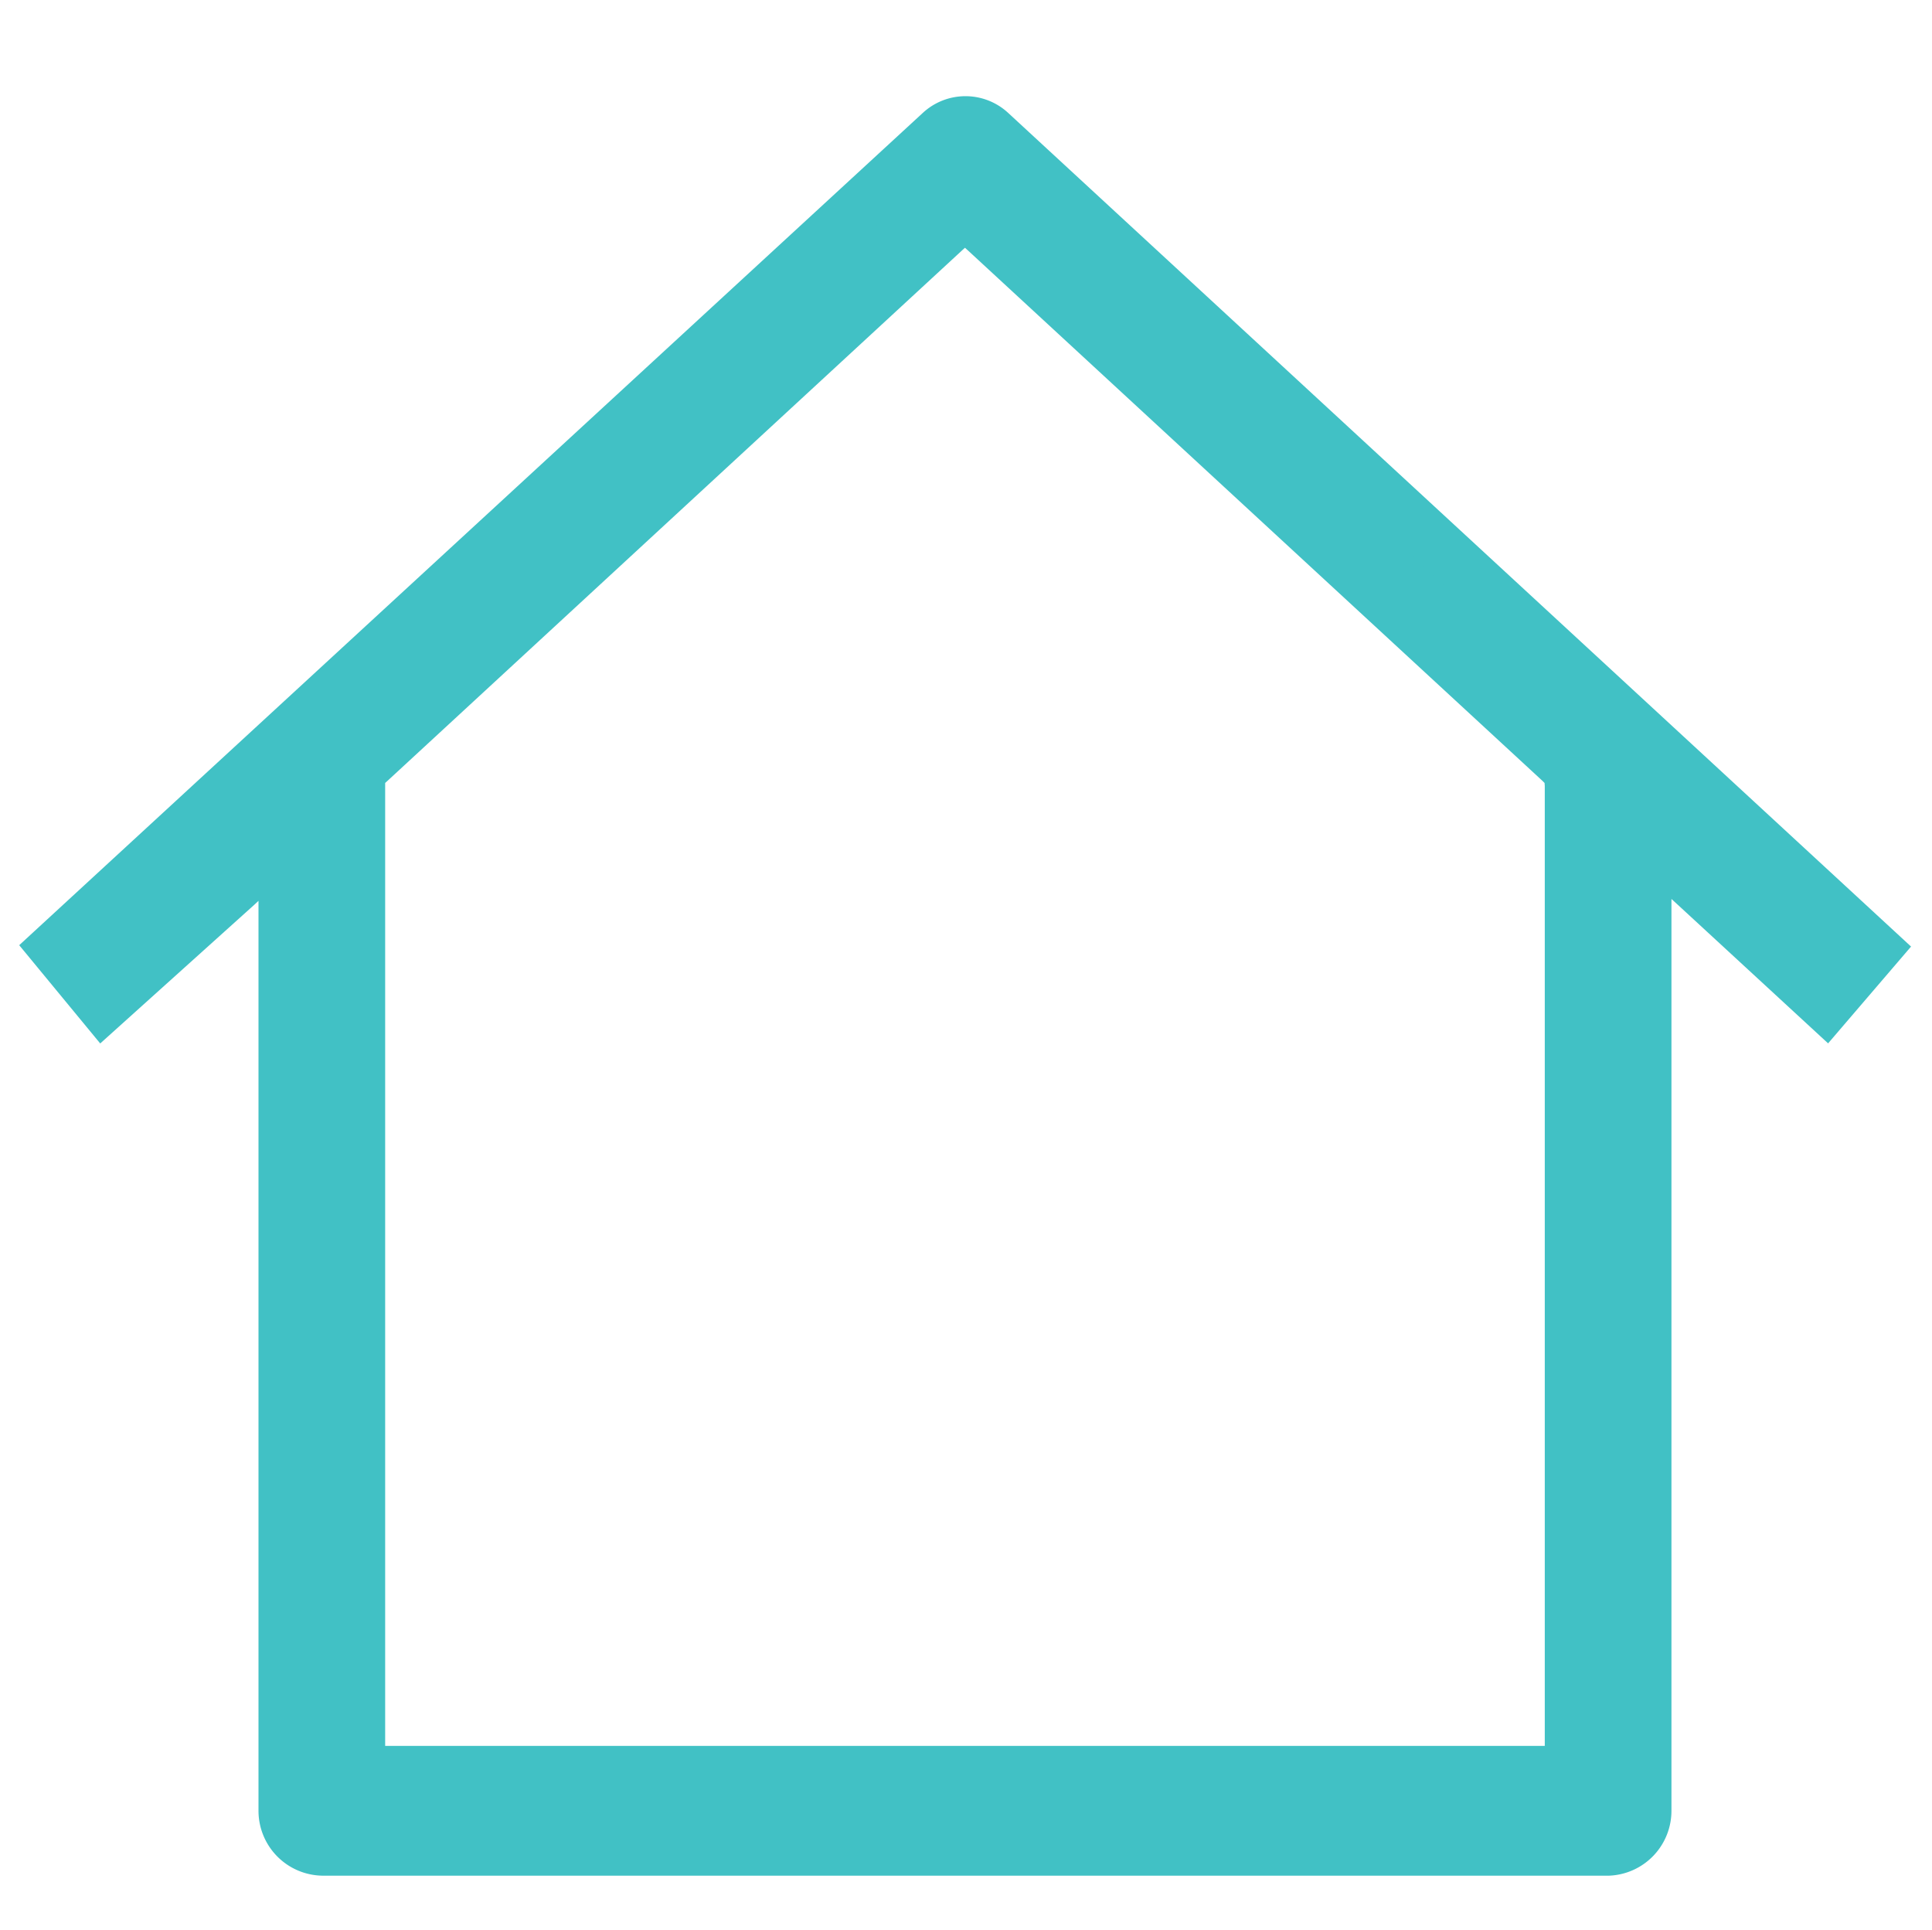
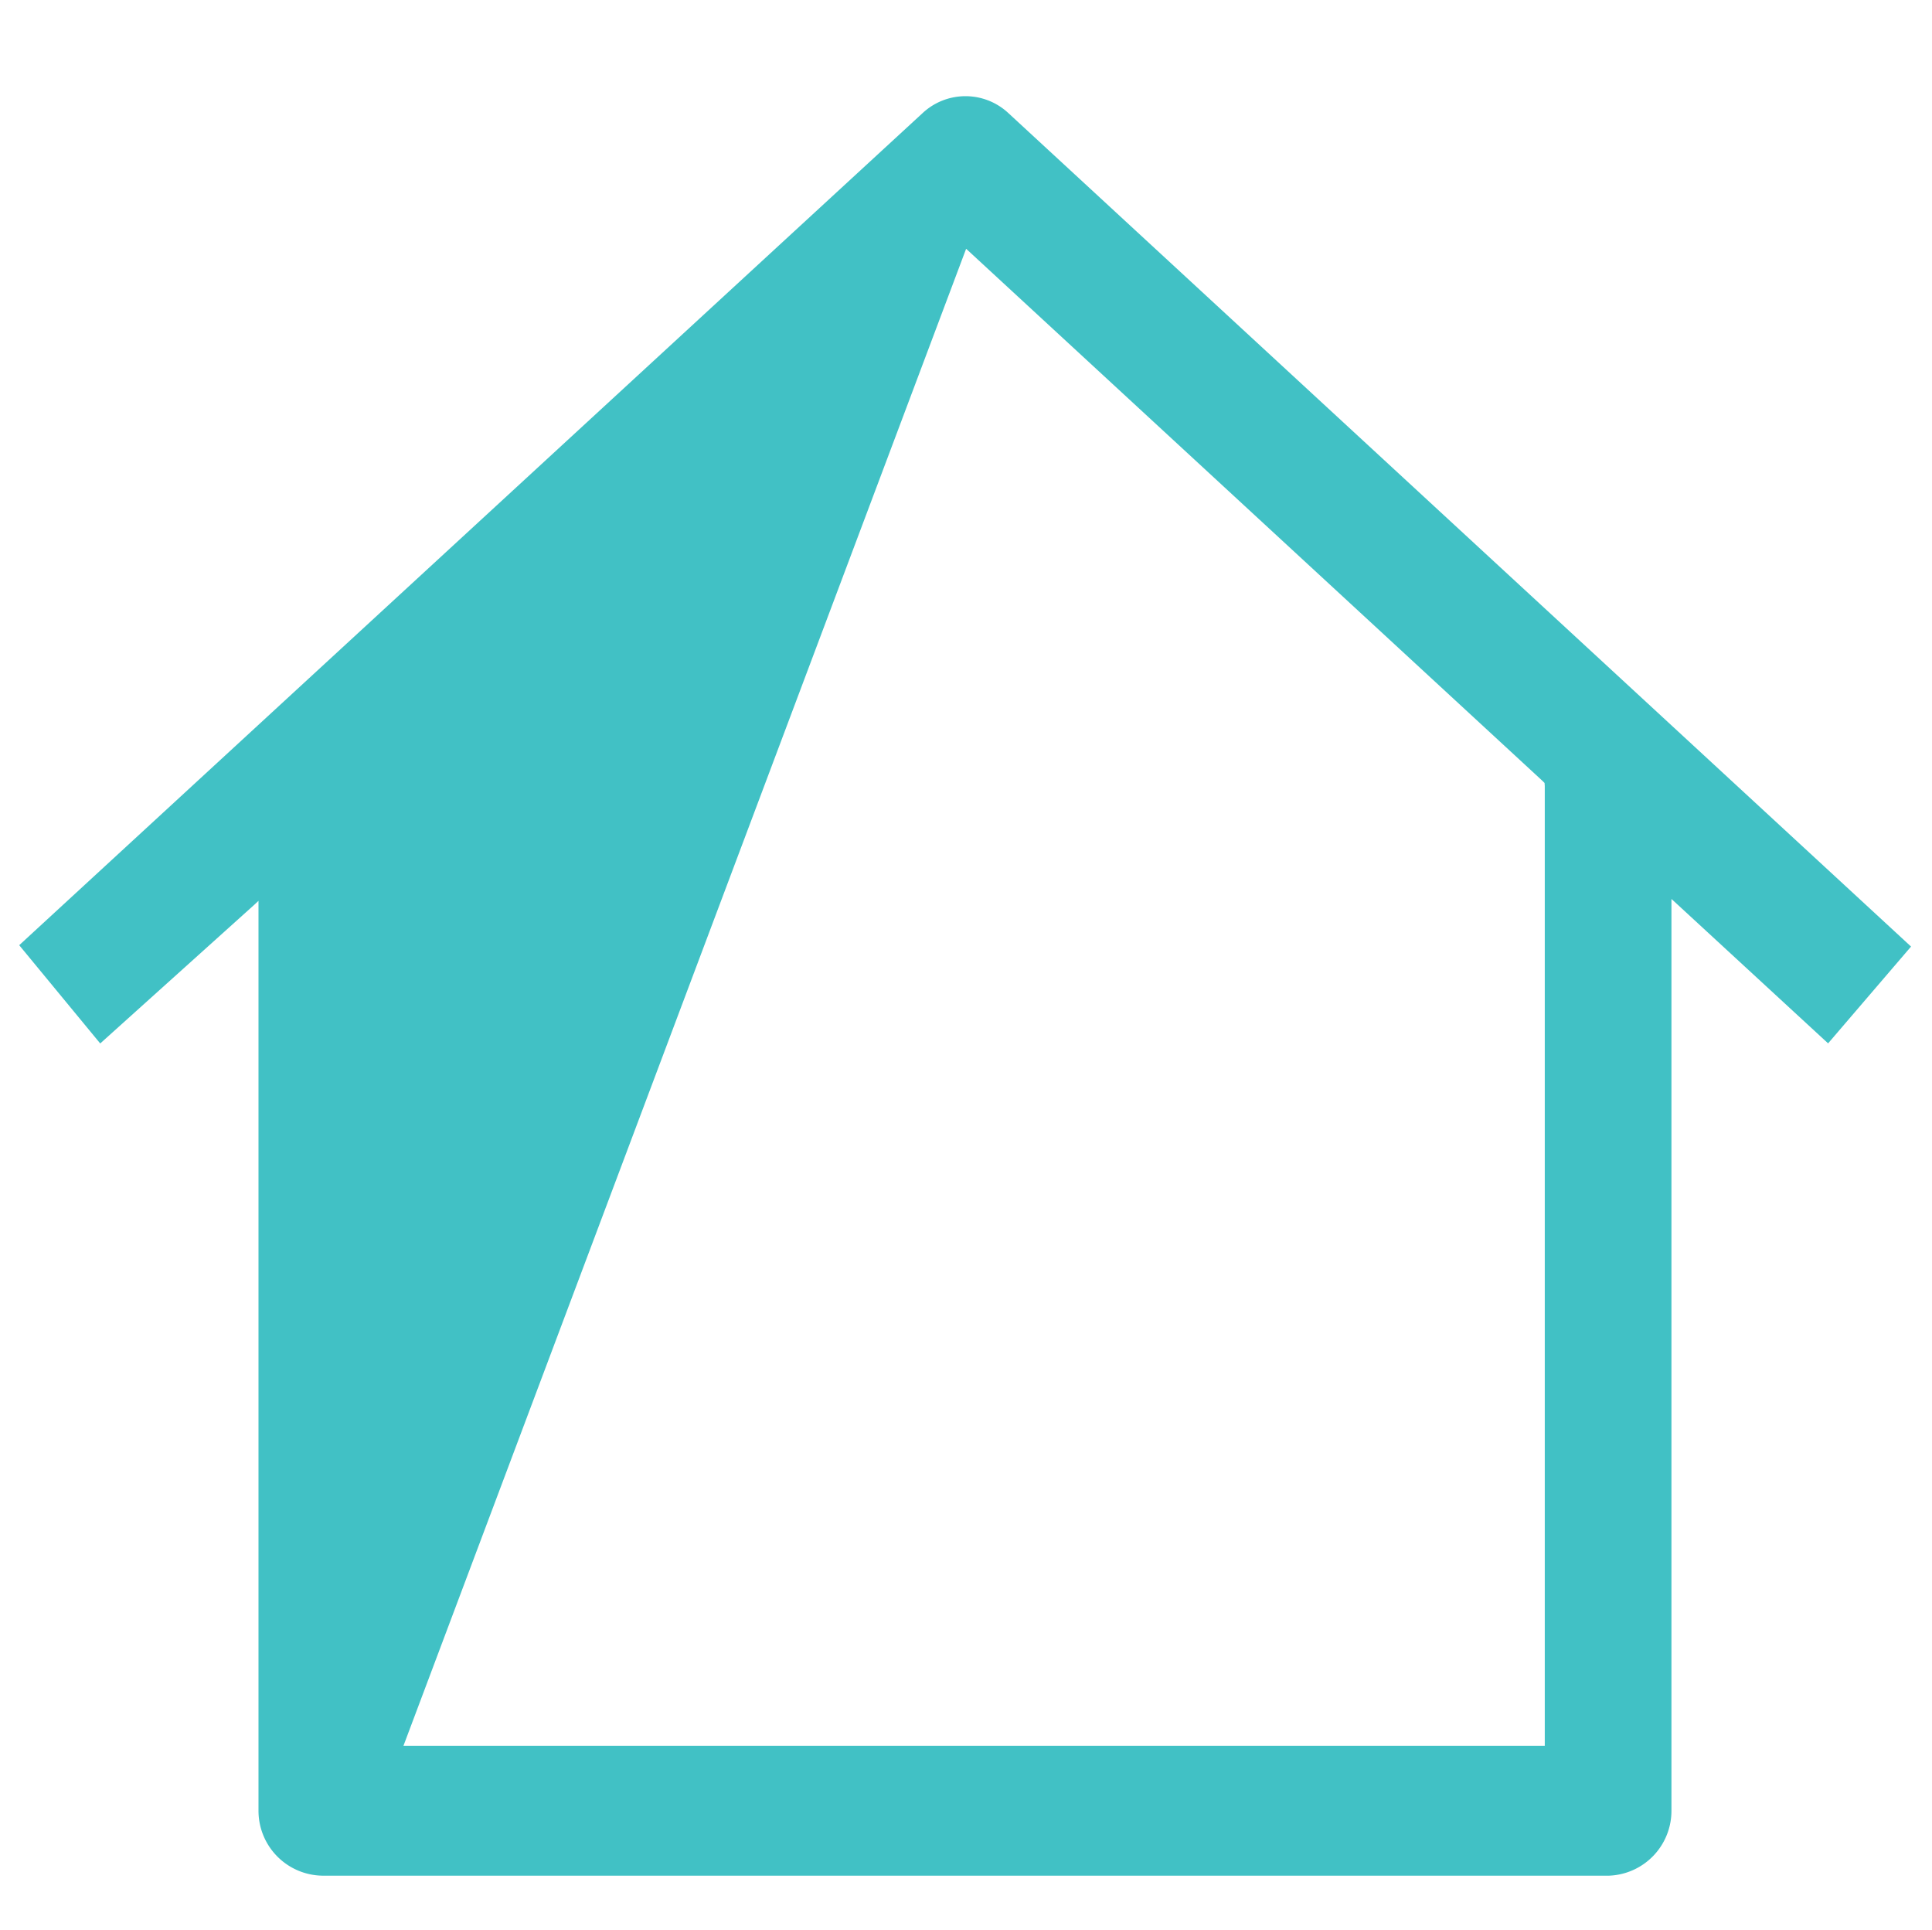
<svg xmlns="http://www.w3.org/2000/svg" id="e556cbf0-1b63-4ba9-96d5-38b8fed46b40" data-name="Layer 1" viewBox="0 0 18.76 18.74">
  <defs>
    <style>.a204379c-2475-45f2-99ff-667bfe16f42d{fill:#41c1c5;stroke:#41c1c5;stroke-miterlimit:10;stroke-width:0.5px;}</style>
  </defs>
  <g id="e797d3fc-c9a8-4891-ae2f-aca538c65fdc" data-name="Group 41914">
-     <path id="fbfd5fb9-8860-49b6-b196-53285d8b2b2d" data-name="Path 22" class="a204379c-2475-45f2-99ff-667bfe16f42d" d="M9.62,1.28a.36.36,0,0,0-.49,0L.53,9.2,1,9.77,2.3,8.6l.46-.43v9.41a.38.38,0,0,0,.37.38H15.62a.38.38,0,0,0,.36-.38V8.16l.47.43,1.28,1.18.48-.56Zm5.63,6.34V17.2H3.49V7.49l.1-.09L9.18,2.24l.19-.17.19.17L15.15,7.4l.09.09Z" />
+     <path id="fbfd5fb9-8860-49b6-b196-53285d8b2b2d" data-name="Path 22" class="a204379c-2475-45f2-99ff-667bfe16f42d" d="M9.62,1.28a.36.36,0,0,0-.49,0L.53,9.2,1,9.77,2.3,8.6l.46-.43v9.41a.38.38,0,0,0,.37.38H15.62a.38.38,0,0,0,.36-.38V8.16l.47.43,1.28,1.18.48-.56Zm5.63,6.34V17.2H3.49l.1-.09L9.18,2.24l.19-.17.19.17L15.15,7.4l.09.09Z" />
  </g>
</svg>